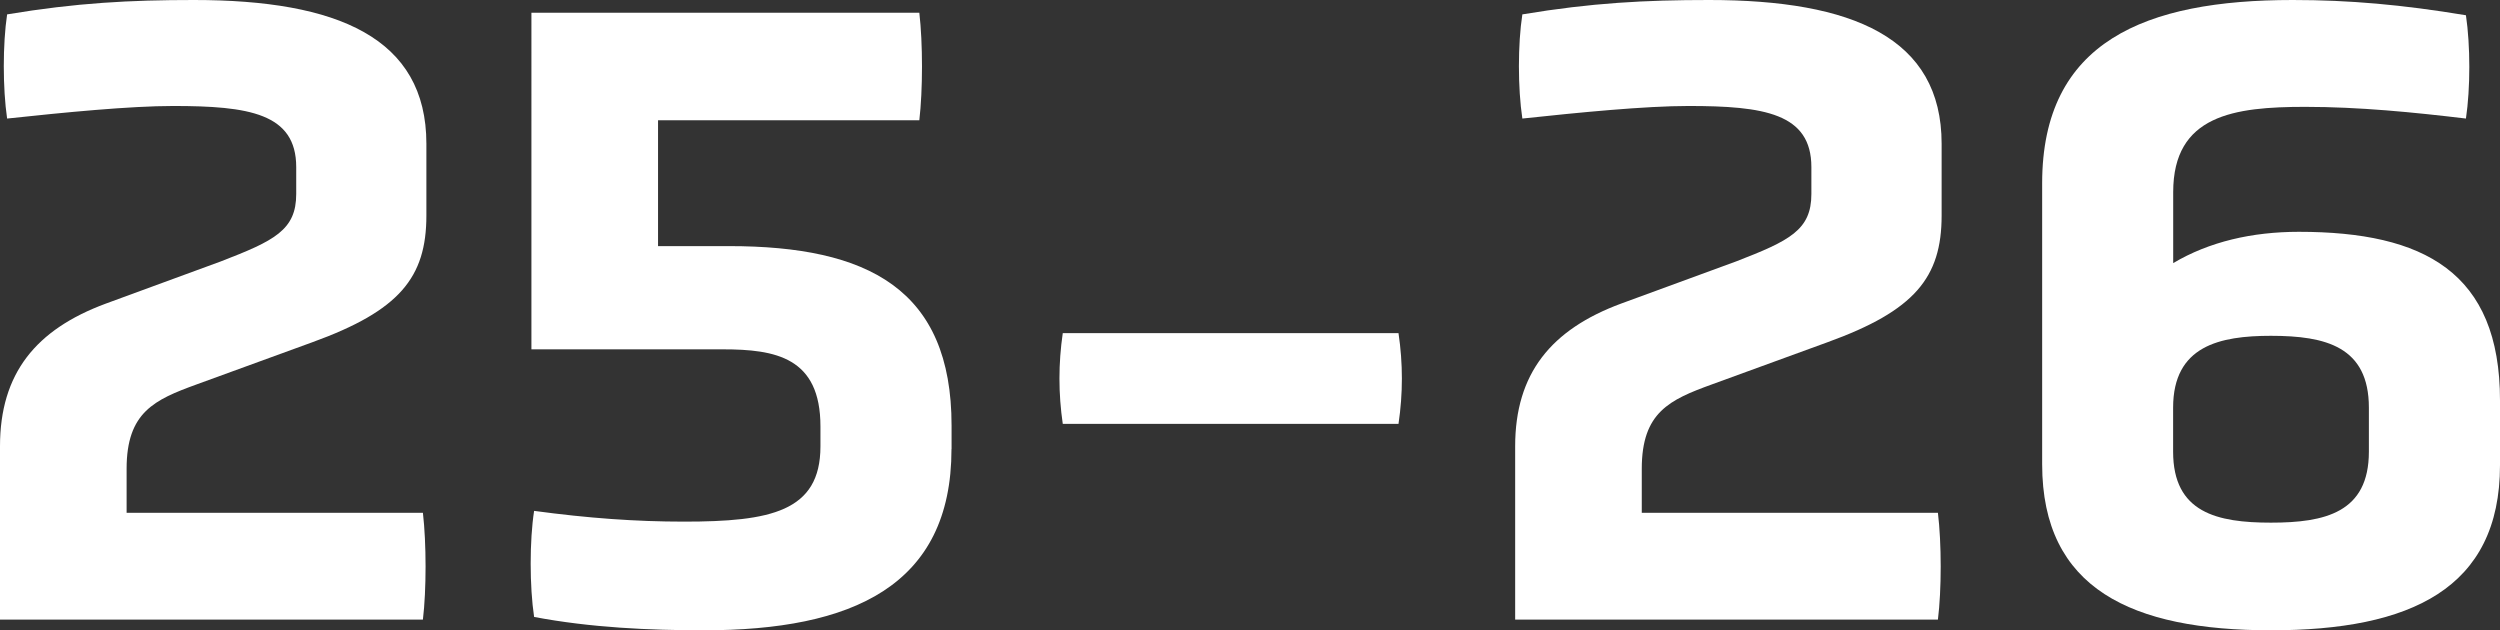
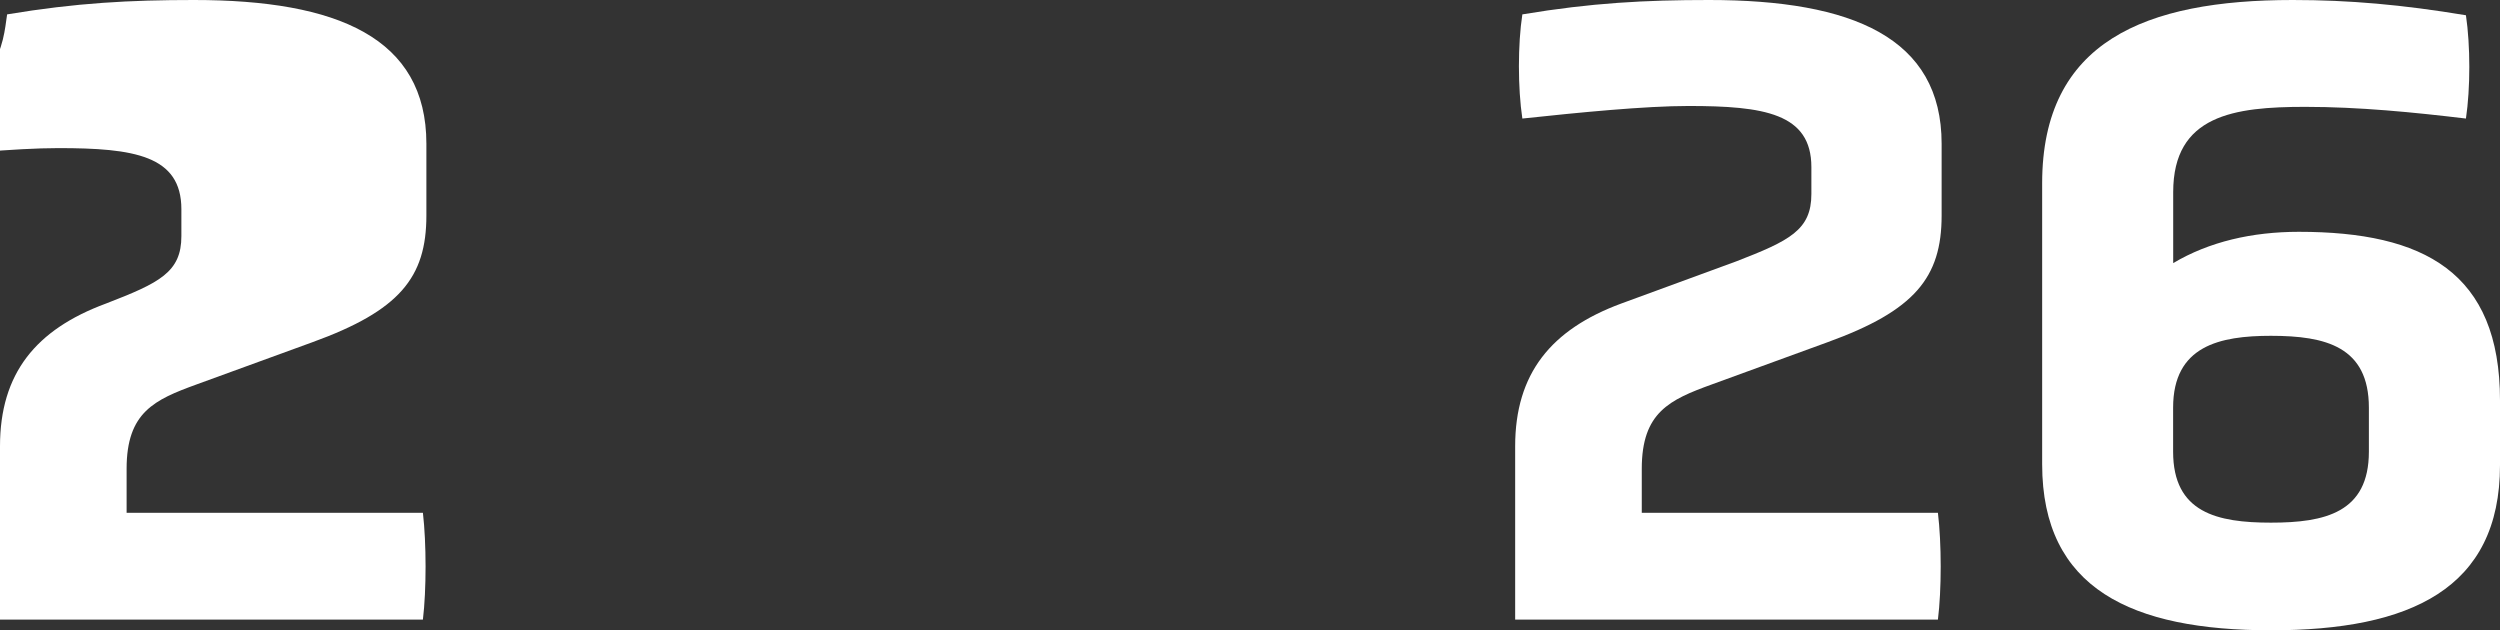
<svg xmlns="http://www.w3.org/2000/svg" id="_レイヤー_2" data-name="レイヤー 2" viewBox="0 0 316.32 79.75">
  <rect x="0" y="0" width="316.32" height="79.75" fill="#333333" stroke="none" />
  <defs>
    <style>
      .cls-1 {
        fill: #fff;
      }
    </style>
  </defs>
  <g id="Layer_1" data-name="Layer 1">
    <g>
-       <path class="cls-1" d="M0,78.39v-21.91c0-9.23,4.53-14.79,13.4-18.07l14.53-5.33c6.82-2.63,9.55-3.98,9.55-8.54v-3.4c0-6.81-6.02-7.73-15.57-7.73-5.45,0-13.74.81-21.01,1.59C.34,11.15.34,5.58.9,1.82,9.65.36,16.47,0,24.53,0,42.7,0,53.95,4.78,53.95,18.19v9.08c0,7.85-3.41,12.04-14.42,16.03l-14.65,5.34c-5.34,1.94-8.86,3.52-8.86,10.67v5.57h37.49c.45,3.87.45,9.77,0,13.52H0Z" />
-       <path class="cls-1" d="M120.39,56.82c0,17.37-12.61,22.93-31.34,22.93-6.82,0-14.32-.33-21.47-1.69-.58-3.87-.58-9.67,0-13.42,6.81.92,12.84,1.36,18.97,1.36,10.9,0,17.26-1.25,17.26-9.52v-2.52c0-8.75-5.67-9.76-12.38-9.76h-24.19V1.61h49.08c.45,3.86.45,9.76,0,13.61h-33.06v15.92h8.97c17.61,0,28.17,5.44,28.17,22.71v2.96Z" />
-       <path class="cls-1" d="M134.47,53.63c-.56-3.86-.56-7.61,0-11.48h42.48c.57,3.87.57,7.62,0,11.48h-42.48Z" />
+       <path class="cls-1" d="M0,78.39v-21.91c0-9.23,4.53-14.79,13.4-18.07c6.82-2.63,9.55-3.98,9.55-8.54v-3.4c0-6.81-6.02-7.73-15.57-7.73-5.45,0-13.74.81-21.01,1.59C.34,11.15.34,5.58.9,1.82,9.65.36,16.47,0,24.53,0,42.7,0,53.95,4.78,53.95,18.19v9.08c0,7.85-3.41,12.04-14.42,16.03l-14.65,5.34c-5.34,1.94-8.86,3.52-8.86,10.67v5.57h37.49c.45,3.87.45,9.77,0,13.52H0Z" />
      <path class="cls-1" d="M191.71,78.39v-21.91c0-9.23,4.55-14.79,13.41-18.07l14.54-5.33c6.8-2.63,9.53-3.98,9.53-8.54v-3.4c0-6.81-6.02-7.73-15.55-7.73-5.46,0-13.75.81-21.02,1.59-.58-3.85-.58-9.42,0-13.18C201.36.36,208.18,0,216.24,0,234.41,0,245.67,4.78,245.67,18.19v9.08c0,7.85-3.41,12.04-14.43,16.03l-14.64,5.34c-5.34,1.94-8.87,3.52-8.87,10.67v5.57h37.47c.47,3.87.47,9.77,0,13.52h-53.49Z" />
      <path class="cls-1" d="M316.32,58.85c0,15.67-11.37,20.9-28.97,20.9s-28.96-5.23-28.96-21.01V23.19c0-17.95,13.05-23.19,31.7-23.19,7.14,0,13.85.59,21.92,1.93.57,3.87.57,9.22,0,13.07-6.59-.79-13.53-1.48-20.34-1.48-8.98,0-16.7,1.03-16.7,10.79v8.98c4.56-2.71,9.99-3.96,15.9-3.96,15.8,0,25.45,5.1,25.45,21.34v8.18h0ZM299.73,51.58c0-7.72-5.46-9.09-12.39-9.09-6.47,0-12.38,1.26-12.38,9.09v5.57c0,7.72,5.56,8.98,12.38,8.98s12.39-1.26,12.39-8.98v-5.57Z" />
    </g>
  </g>
</svg>